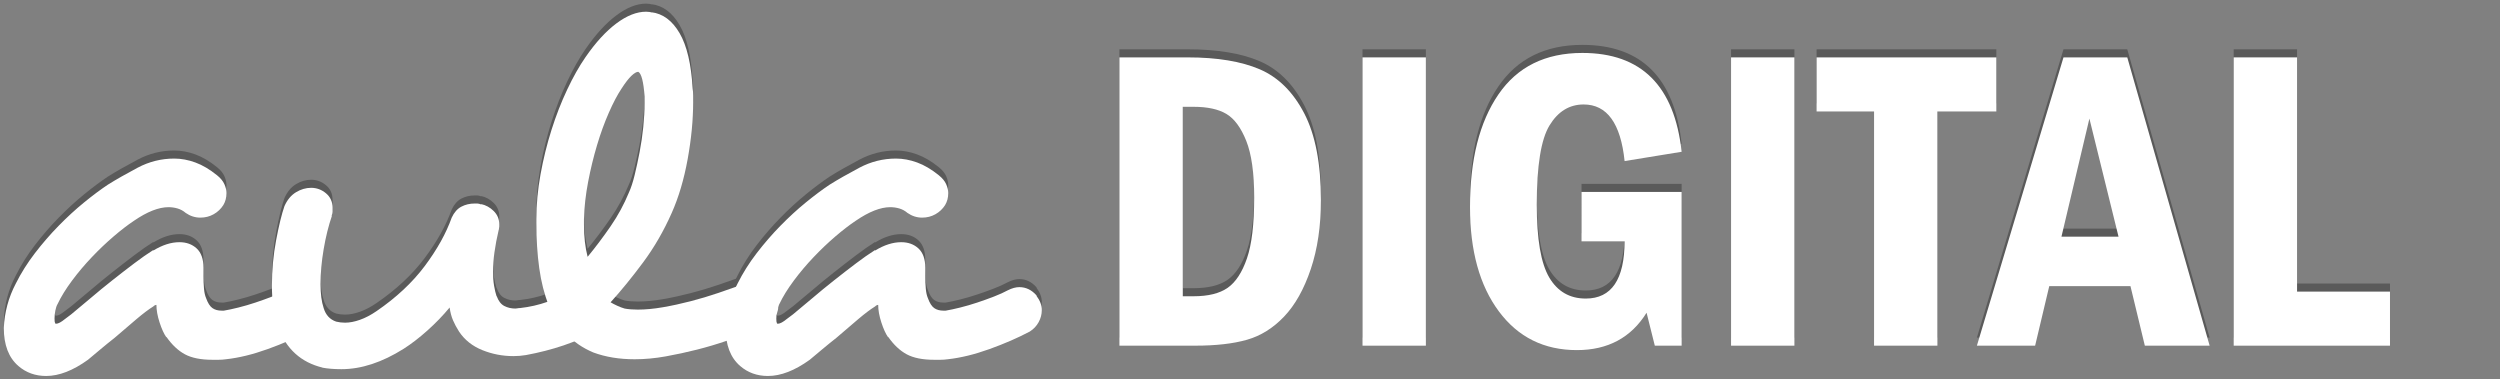
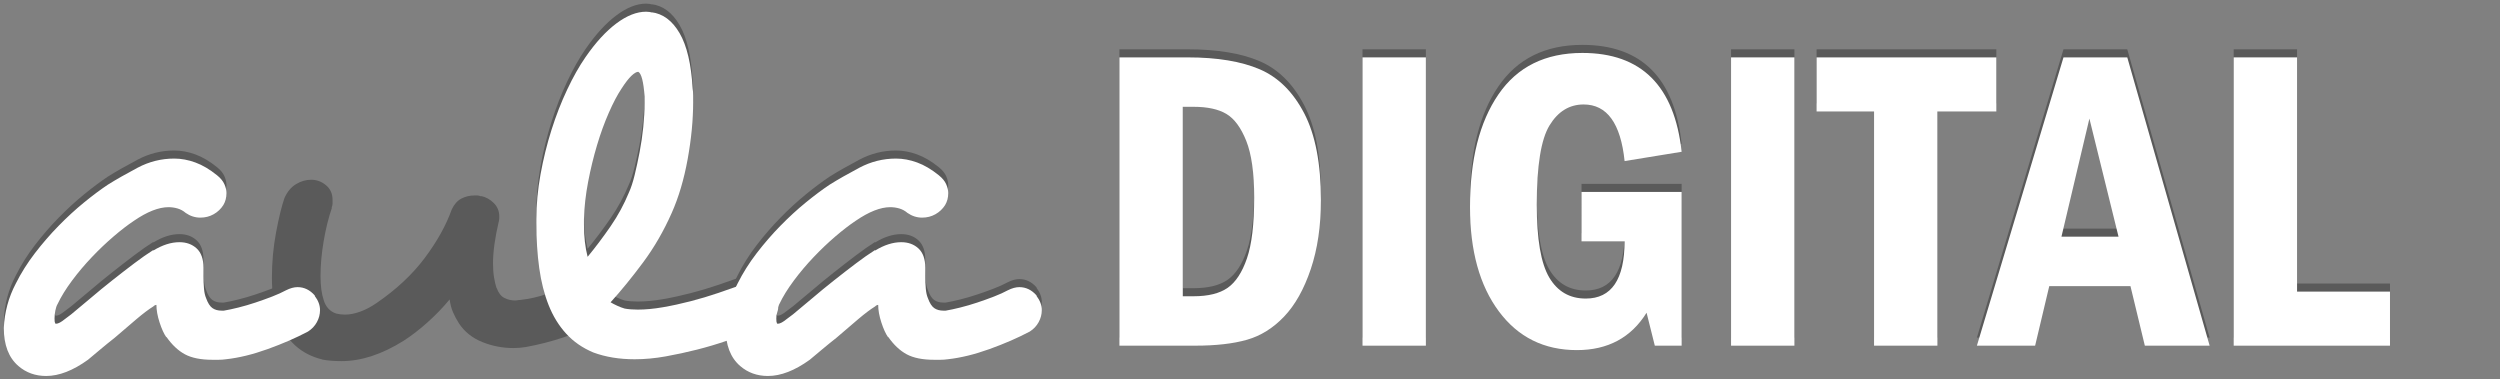
<svg xmlns="http://www.w3.org/2000/svg" version="1.1" x="0px" y="0px" width="310px" height="47.041px" viewBox="-0.133 0.723 310 47.041" enable-background="new -0.133 0.723 310 47.041" xml:space="preserve">
  <rect x="-0.133" y="0.723" width="310" height="47.041" fill="#808080" stroke="none" />
  <g id="Logos_footer_grnades_copia">
    <g opacity="0.3">
      <path d="M39.549,38.179c0,0.519-0.13,1.016-0.389,1.491s-0.626,0.864-1.102,1.166c-1.469,0.778-3.133,1.502-4.99,2.171    c-1.858,0.67-3.586,1.091-5.185,1.264c-0.303,0.043-0.605,0.065-0.907,0.065c-0.303,0-0.562,0-0.778,0    c-1.426,0-2.56-0.227-3.402-0.681s-1.61-1.177-2.301-2.171v0.064c-0.303-0.432-0.583-1.047-0.842-1.847    c-0.259-0.799-0.389-1.523-0.389-2.171c-0.129,0-0.259,0.064-0.389,0.194c-0.562,0.346-1.264,0.875-2.106,1.588    c-0.842,0.713-1.739,1.48-2.689,2.301c-0.605,0.476-1.178,0.939-1.717,1.393c-0.541,0.454-1.069,0.896-1.588,1.329    c-1.858,1.339-3.586,2.009-5.185,2.009c-1.339,0-2.485-0.411-3.435-1.231c-1.21-1.037-1.815-2.613-1.815-4.73    c0.086-1.944,0.583-3.78,1.491-5.509c0.648-1.297,1.436-2.549,2.366-3.759c0.928-1.209,1.912-2.344,2.949-3.402    c1.037-1.059,2.084-2.02,3.143-2.885c1.058-0.863,2.042-1.598,2.949-2.203c1.037-0.648,2.268-1.35,3.694-2.106    c1.426-0.755,2.938-1.134,4.537-1.134c0.864,0,1.739,0.162,2.625,0.486c0.885,0.324,1.782,0.854,2.689,1.588    c0.431,0.346,0.734,0.713,0.907,1.102c0.172,0.389,0.259,0.756,0.259,1.102c0,0.562-0.13,1.059-0.389,1.49    c-0.303,0.477-0.703,0.854-1.199,1.135c-0.497,0.281-1.048,0.421-1.653,0.421c-0.648,0-1.253-0.194-1.814-0.583    c-0.303-0.26-0.638-0.443-1.004-0.551c-0.368-0.107-0.746-0.162-1.134-0.162c-1.21,0-2.636,0.562-4.277,1.685    c-0.778,0.519-1.62,1.167-2.527,1.944s-1.805,1.631-2.689,2.56c-0.886,0.93-1.708,1.902-2.463,2.917    c-0.756,1.016-1.351,1.977-1.782,2.884c-0.129,0.217-0.227,0.497-0.292,0.843s-0.097,0.67-0.097,0.972    c0,0.303,0.021,0.476,0.065,0.519c0,0.087,0.042,0.13,0.129,0.13c0.259,0,0.626-0.194,1.102-0.584L8.7,38.698    c0.69-0.561,1.479-1.22,2.366-1.977c0.885-0.755,1.792-1.501,2.722-2.235c0.929-0.734,1.836-1.437,2.722-2.106    c0.885-0.67,1.674-1.221,2.365-1.653v0.065c1.123-0.69,2.204-1.037,3.24-1.037c0.864,0,1.577,0.259,2.139,0.777    c0.561,0.519,0.843,1.318,0.843,2.398v0.972c0,0.605,0.021,1.146,0.065,1.62c0.042,0.477,0.129,0.865,0.259,1.167    c0.216,0.605,0.475,1.016,0.778,1.231c0.302,0.217,0.69,0.324,1.167,0.324h0.259c0.519-0.087,1.123-0.216,1.814-0.39    c0.691-0.172,1.394-0.377,2.106-0.615c0.713-0.237,1.403-0.486,2.074-0.745c0.669-0.26,1.242-0.519,1.718-0.778    c0.518-0.259,0.993-0.389,1.425-0.389c0.82,0,1.533,0.347,2.139,1.037v0.064C39.332,36.991,39.549,37.574,39.549,38.179z" />
      <path d="M74.934,38.373c0,0.477-0.108,0.93-0.324,1.361c-0.217,0.433-0.605,0.821-1.167,1.167    c-0.994,0.605-2.226,1.156-3.694,1.652c-1.469,0.496-3.025,0.896-4.667,1.199c-0.259,0.042-0.518,0.074-0.777,0.097    c-0.259,0.021-0.519,0.032-0.778,0.032c-1.34,0-2.625-0.249-3.856-0.745c-1.231-0.497-2.193-1.264-2.884-2.301    c-0.303-0.475-0.551-0.939-0.746-1.394c-0.194-0.453-0.335-0.981-0.421-1.588c-0.821,0.995-1.739,1.944-2.754,2.852    c-1.016,0.908-1.999,1.664-2.949,2.269c-2.68,1.686-5.25,2.527-7.712,2.527c-0.907,0-1.707-0.064-2.398-0.194h0.065    c-2.679-0.647-4.515-2.312-5.509-4.99c-0.303-0.734-0.508-1.555-0.616-2.463c-0.108-0.907-0.162-1.814-0.162-2.722    c0-1.9,0.172-3.769,0.518-5.605c0.346-1.836,0.691-3.251,1.037-4.245c0.345-0.777,0.82-1.35,1.426-1.718    c0.604-0.366,1.231-0.551,1.879-0.551c0.69,0,1.306,0.227,1.847,0.681c0.54,0.453,0.81,1.048,0.81,1.782c0,0.173,0,0.347,0,0.519    c0,0.13-0.043,0.303-0.13,0.519l0.065-0.065c-0.432,1.254-0.778,2.647-1.037,4.181c-0.259,1.534-0.389,2.971-0.389,4.31    c0,1.21,0.13,2.203,0.389,2.981c0.259,0.864,0.778,1.426,1.556,1.685c0.345,0.087,0.713,0.13,1.102,0.13    c0.561,0,1.177-0.118,1.847-0.356c0.669-0.237,1.35-0.594,2.042-1.069c2.462-1.685,4.46-3.554,5.995-5.605    c1.533-2.052,2.646-4.051,3.337-5.995c0.302-0.648,0.702-1.102,1.199-1.361c0.496-0.259,1.047-0.389,1.652-0.389    c0.086,0,0.194,0,0.324,0c0.129,0,0.302,0.044,0.519,0.13l-0.065-0.065c0.604,0.13,1.134,0.422,1.588,0.875    c0.454,0.454,0.68,1.005,0.68,1.653c0,0.087,0,0.173,0,0.259c0,0.087-0.022,0.238-0.064,0.454v-0.065    C61.237,30.23,61,31.957,61,33.383c0,0.648,0.042,1.231,0.129,1.75c0.086,0.519,0.194,0.973,0.324,1.361v-0.065    c0.216,0.606,0.528,1.016,0.939,1.231c0.41,0.217,0.875,0.324,1.394,0.324c0.086,0,0.172-0.01,0.259-0.032    c0.086-0.021,0.194-0.032,0.324-0.032c1.167-0.13,2.301-0.389,3.403-0.778c1.102-0.389,2.063-0.819,2.884-1.296    c0.561-0.302,1.102-0.453,1.62-0.453c1.167,0,1.944,0.54,2.333,1.62C74.825,37.445,74.934,37.899,74.934,38.373z" />
      <path d="M96.385,37.596c0,0.605-0.185,1.156-0.551,1.652c-0.368,0.497-0.918,0.919-1.653,1.264    c-0.217,0.088-0.421,0.174-0.616,0.26c-0.194,0.087-0.4,0.173-0.616,0.259v-0.064c-0.907,0.303-1.923,0.648-3.046,1.037    c-1.124,0.389-2.323,0.745-3.597,1.069c-1.275,0.324-2.571,0.604-3.889,0.842c-1.318,0.237-2.604,0.356-3.856,0.356    c-1.902,0-3.608-0.281-5.12-0.842c-1.34-0.563-2.463-1.339-3.37-2.333s-1.631-2.172-2.171-3.532    c-0.541-1.361-0.93-2.895-1.167-4.602c-0.238-1.706-0.356-3.574-0.356-5.605v-0.454c0-1.814,0.172-3.672,0.518-5.574    c0.346-1.9,0.799-3.736,1.361-5.508c0.561-1.771,1.209-3.435,1.944-4.99c0.734-1.556,1.491-2.895,2.269-4.019    c1.252-1.814,2.527-3.208,3.824-4.18c1.296-0.972,2.527-1.458,3.694-1.458c0.302,0,0.561,0.043,0.778,0.13l-0.13-0.065    c1.426,0.173,2.592,1.037,3.5,2.592c0.907,1.555,1.447,3.846,1.62,6.87c0.042,0.259,0.064,0.541,0.064,0.843    c0,0.259,0,0.541,0,0.842c0,2.204-0.227,4.559-0.68,7.064c-0.454,2.506-1.113,4.731-1.977,6.676    c-0.995,2.247-2.183,4.299-3.564,6.156c-1.383,1.858-2.722,3.5-4.018,4.926c0.215,0.13,0.486,0.271,0.81,0.421    c0.324,0.152,0.637,0.271,0.939,0.356c0.216,0.044,0.475,0.076,0.778,0.098c0.302,0.022,0.583,0.032,0.842,0.032    c0.95,0,1.987-0.098,3.111-0.292c1.123-0.194,2.269-0.442,3.435-0.745c1.167-0.302,2.322-0.648,3.467-1.037    c1.144-0.389,2.257-0.777,3.337-1.166h-0.065c0.345-0.173,0.734-0.26,1.167-0.26c1.339,0,2.246,0.671,2.722,2.01v-0.065    C96.298,36.862,96.385,37.207,96.385,37.596z M79.016,8.627c-0.217,0-0.497,0.162-0.842,0.486    c-0.347,0.324-0.756,0.854-1.231,1.588c-0.519,0.778-1.048,1.782-1.588,3.014c-0.541,1.231-1.027,2.571-1.458,4.018    c-0.433,1.448-0.8,2.96-1.102,4.537c-0.303,1.578-0.476,3.122-0.518,4.634v0.648c0,1.513,0.151,2.852,0.454,4.018    c0.993-1.209,1.944-2.473,2.852-3.791c0.907-1.317,1.663-2.711,2.268-4.18c0.259-0.561,0.496-1.285,0.713-2.171    c0.216-0.885,0.421-1.835,0.616-2.852c0.194-1.015,0.345-2.051,0.454-3.11c0.107-1.059,0.162-2.042,0.162-2.949v-0.842    C79.664,9.858,79.405,8.844,79.016,8.627z" />
      <path d="M129.049,38.179c0,0.519-0.13,1.016-0.389,1.491s-0.626,0.864-1.102,1.166c-1.469,0.778-3.133,1.502-4.99,2.171    c-1.858,0.67-3.586,1.091-5.185,1.264c-0.303,0.043-0.605,0.065-0.907,0.065c-0.303,0-0.562,0-0.778,0    c-1.426,0-2.56-0.227-3.402-0.681s-1.61-1.177-2.301-2.171v0.064c-0.303-0.432-0.583-1.047-0.842-1.847    c-0.259-0.799-0.389-1.523-0.389-2.171c-0.129,0-0.259,0.064-0.389,0.194c-0.562,0.346-1.264,0.875-2.106,1.588    c-0.842,0.713-1.739,1.48-2.689,2.301c-0.605,0.476-1.178,0.939-1.717,1.393c-0.541,0.454-1.069,0.896-1.588,1.329    c-1.858,1.339-3.586,2.009-5.185,2.009c-1.339,0-2.485-0.411-3.435-1.231c-1.21-1.037-1.815-2.613-1.815-4.73    c0.086-1.944,0.583-3.78,1.491-5.509c0.648-1.297,1.436-2.549,2.366-3.759c0.928-1.209,1.912-2.344,2.949-3.402    c1.037-1.059,2.084-2.02,3.143-2.885c1.058-0.863,2.042-1.598,2.949-2.203c1.037-0.648,2.268-1.35,3.694-2.106    c1.426-0.755,2.938-1.134,4.537-1.134c0.864,0,1.739,0.162,2.625,0.486c0.885,0.324,1.782,0.854,2.689,1.588    c0.431,0.346,0.734,0.713,0.907,1.102c0.172,0.389,0.259,0.756,0.259,1.102c0,0.562-0.13,1.059-0.389,1.49    c-0.303,0.477-0.703,0.854-1.199,1.135c-0.497,0.281-1.048,0.421-1.653,0.421c-0.648,0-1.253-0.194-1.814-0.583    c-0.303-0.26-0.638-0.443-1.004-0.551c-0.368-0.107-0.746-0.162-1.134-0.162c-1.21,0-2.636,0.562-4.277,1.685    c-0.778,0.519-1.62,1.167-2.527,1.944s-1.805,1.631-2.689,2.56c-0.886,0.93-1.708,1.902-2.463,2.917    c-0.756,1.016-1.351,1.977-1.782,2.884c-0.129,0.217-0.227,0.497-0.292,0.843s-0.097,0.67-0.097,0.972    c0,0.303,0.021,0.476,0.065,0.519c0,0.087,0.042,0.13,0.129,0.13c0.259,0,0.626-0.194,1.102-0.584l0.778-0.583    c0.69-0.561,1.479-1.22,2.366-1.977c0.885-0.755,1.792-1.501,2.722-2.235c0.929-0.734,1.836-1.437,2.722-2.106    c0.885-0.67,1.674-1.221,2.365-1.653v0.065c1.123-0.69,2.204-1.037,3.24-1.037c0.864,0,1.577,0.259,2.139,0.777    c0.561,0.519,0.843,1.318,0.843,2.398v0.972c0,0.605,0.021,1.146,0.065,1.62c0.042,0.477,0.129,0.865,0.259,1.167    c0.216,0.605,0.475,1.016,0.778,1.231c0.302,0.217,0.69,0.324,1.167,0.324h0.259c0.519-0.087,1.123-0.216,1.814-0.39    c0.691-0.172,1.394-0.377,2.106-0.615c0.713-0.237,1.403-0.486,2.074-0.745c0.669-0.26,1.242-0.519,1.718-0.778    c0.518-0.259,0.993-0.389,1.425-0.389c0.82,0,1.533,0.347,2.139,1.037v0.064C128.832,36.991,129.049,37.574,129.049,38.179z" />
      <path d="M138.677,6.839h8.458c3.667,0,6.647,0.494,8.943,1.479c2.296,0.987,4.134,2.807,5.513,5.46    c1.379,2.654,2.069,6.242,2.069,10.764c0,3.213-0.419,6.063-1.257,8.551c-0.839,2.487-1.938,4.447-3.3,5.879    c-1.362,1.432-2.898,2.393-4.609,2.881c-1.711,0.489-3.85,0.733-6.416,0.733h-9.402V6.839z M146.533,12.967v23.492h1.34    c1.821,0,3.23-0.35,4.229-1.049s1.795-1.919,2.391-3.657c0.596-1.739,0.894-4.252,0.894-7.538c0-3.041-0.329-5.383-0.985-7.026    c-0.656-1.643-1.479-2.757-2.469-3.343c-0.989-0.586-2.343-0.879-4.059-0.879H146.533z" />
      <path d="M168.819,6.839h7.856v35.748h-7.856V6.839z" />
      <path d="M195.977,23.521h12.413v19.065h-3.326l-1.021-4.085c-1.92,3.09-4.801,4.635-8.642,4.635c-4.068,0-7.294-1.602-9.677-4.806    c-2.383-3.203-3.575-7.512-3.575-12.924c0-5.884,1.175-10.541,3.522-13.972c2.349-3.431,5.818-5.146,10.41-5.146    c7.315,0,11.418,4.085,12.309,12.256l-7.071,1.152c-0.488-4.679-2.183-7.019-5.08-7.019c-1.764,0-3.174,0.864-4.229,2.593    c-1.057,1.729-1.584,5.002-1.584,9.821c0,4.278,0.515,7.289,1.545,9.035c1.029,1.746,2.54,2.619,4.53,2.619    c3.195,0,4.801-2.366,4.818-7.098h-5.342V23.521z" />
      <path d="M214.518,6.839h7.856v35.748h-7.856V6.839z" />
      <path d="M225.125,6.839h22.287v6.704h-7.307v29.043h-7.856V13.543h-7.124V6.839z" />
      <path d="M255.739,6.839h7.909l10.214,35.748h-8.035l-1.783-7.385h-10.069l-1.753,7.385h-7.22L255.739,6.839z M262.565,29.073    l-3.612-14.646l-3.466,14.646H262.565z" />
      <path d="M276.846,6.839h7.856v29.043h11.523v6.704h-19.38V6.839z" />
    </g>
  </g>
  <g id="Logos_footer_grnades">
    <g>
      <path fill="#FFFFFF" d="M39.549,39.179c0,0.519-0.13,1.016-0.389,1.491s-0.626,0.864-1.102,1.166    c-1.469,0.778-3.133,1.502-4.99,2.171c-1.858,0.67-3.586,1.091-5.185,1.264c-0.303,0.043-0.605,0.065-0.907,0.065    c-0.303,0-0.562,0-0.778,0c-1.426,0-2.56-0.227-3.402-0.681s-1.61-1.177-2.301-2.171v0.064c-0.303-0.432-0.583-1.047-0.842-1.847    c-0.259-0.799-0.389-1.523-0.389-2.171c-0.129,0-0.259,0.064-0.389,0.194c-0.562,0.346-1.264,0.875-2.106,1.588    c-0.842,0.713-1.739,1.48-2.689,2.301c-0.605,0.476-1.178,0.939-1.717,1.393c-0.541,0.454-1.069,0.896-1.588,1.329    c-1.858,1.339-3.586,2.009-5.185,2.009c-1.339,0-2.485-0.411-3.435-1.231c-1.21-1.037-1.815-2.613-1.815-4.73    c0.086-1.944,0.583-3.78,1.491-5.509c0.648-1.297,1.436-2.549,2.366-3.759c0.928-1.209,1.912-2.344,2.949-3.402    c1.037-1.059,2.084-2.02,3.143-2.885c1.058-0.863,2.042-1.598,2.949-2.203c1.037-0.648,2.268-1.35,3.694-2.106    c1.426-0.755,2.938-1.134,4.537-1.134c0.864,0,1.739,0.162,2.625,0.486c0.885,0.324,1.782,0.854,2.689,1.588    c0.431,0.346,0.734,0.713,0.907,1.102c0.172,0.389,0.259,0.756,0.259,1.102c0,0.562-0.13,1.059-0.389,1.49    c-0.303,0.477-0.703,0.854-1.199,1.135c-0.497,0.281-1.048,0.421-1.653,0.421c-0.648,0-1.253-0.194-1.814-0.583    c-0.303-0.26-0.638-0.443-1.004-0.551c-0.368-0.107-0.746-0.162-1.134-0.162c-1.21,0-2.636,0.562-4.277,1.685    c-0.778,0.519-1.62,1.167-2.527,1.944s-1.805,1.631-2.689,2.56c-0.886,0.93-1.708,1.902-2.463,2.917    c-0.756,1.016-1.351,1.977-1.782,2.884c-0.129,0.217-0.227,0.497-0.292,0.843s-0.097,0.67-0.097,0.972    c0,0.303,0.021,0.476,0.065,0.519c0,0.087,0.042,0.13,0.129,0.13c0.259,0,0.626-0.194,1.102-0.584L8.7,39.698    c0.69-0.561,1.479-1.22,2.366-1.977c0.885-0.755,1.792-1.501,2.722-2.235c0.929-0.734,1.836-1.437,2.722-2.106    c0.885-0.67,1.674-1.221,2.365-1.653v0.065c1.123-0.69,2.204-1.037,3.24-1.037c0.864,0,1.577,0.259,2.139,0.777    c0.561,0.519,0.843,1.318,0.843,2.398v0.972c0,0.605,0.021,1.146,0.065,1.62c0.042,0.477,0.129,0.865,0.259,1.167    c0.216,0.605,0.475,1.016,0.778,1.231c0.302,0.217,0.69,0.324,1.167,0.324h0.259c0.519-0.087,1.123-0.216,1.814-0.39    c0.691-0.172,1.394-0.377,2.106-0.615c0.713-0.237,1.403-0.486,2.074-0.745c0.669-0.26,1.242-0.519,1.718-0.778    c0.518-0.259,0.993-0.389,1.425-0.389c0.82,0,1.533,0.347,2.139,1.037v0.064C39.332,37.991,39.549,38.574,39.549,39.179z" />
-       <path fill="#FFFFFF" d="M74.934,39.373c0,0.477-0.108,0.93-0.324,1.361c-0.217,0.433-0.605,0.821-1.167,1.167    c-0.994,0.605-2.226,1.156-3.694,1.652c-1.469,0.496-3.025,0.896-4.667,1.199c-0.259,0.042-0.518,0.074-0.777,0.097    c-0.259,0.021-0.519,0.032-0.778,0.032c-1.34,0-2.625-0.249-3.856-0.745c-1.231-0.497-2.193-1.264-2.884-2.301    c-0.303-0.475-0.551-0.939-0.746-1.394c-0.194-0.453-0.335-0.981-0.421-1.588c-0.821,0.995-1.739,1.944-2.754,2.852    c-1.016,0.908-1.999,1.664-2.949,2.269c-2.68,1.686-5.25,2.527-7.712,2.527c-0.907,0-1.707-0.064-2.398-0.194h0.065    c-2.679-0.647-4.515-2.312-5.509-4.99c-0.303-0.734-0.508-1.555-0.616-2.463c-0.108-0.907-0.162-1.814-0.162-2.722    c0-1.9,0.172-3.769,0.518-5.605c0.346-1.836,0.691-3.251,1.037-4.245c0.345-0.777,0.82-1.35,1.426-1.718    c0.604-0.366,1.231-0.551,1.879-0.551c0.69,0,1.306,0.227,1.847,0.681c0.54,0.453,0.81,1.048,0.81,1.782c0,0.173,0,0.347,0,0.519    c0,0.13-0.043,0.303-0.13,0.519l0.065-0.065c-0.432,1.254-0.778,2.647-1.037,4.181c-0.259,1.534-0.389,2.971-0.389,4.31    c0,1.21,0.13,2.203,0.389,2.981c0.259,0.864,0.778,1.426,1.556,1.685c0.345,0.087,0.713,0.13,1.102,0.13    c0.561,0,1.177-0.118,1.847-0.356c0.669-0.237,1.35-0.594,2.042-1.069c2.462-1.685,4.46-3.554,5.995-5.605    c1.533-2.052,2.646-4.051,3.337-5.995c0.302-0.648,0.702-1.102,1.199-1.361c0.496-0.259,1.047-0.389,1.652-0.389    c0.086,0,0.194,0,0.324,0c0.129,0,0.302,0.044,0.519,0.13l-0.065-0.065c0.604,0.13,1.134,0.422,1.588,0.875    c0.454,0.454,0.68,1.005,0.68,1.653c0,0.087,0,0.173,0,0.259c0,0.087-0.022,0.238-0.064,0.454v-0.065    C61.237,31.23,61,32.957,61,34.383c0,0.648,0.042,1.231,0.129,1.75c0.086,0.519,0.194,0.973,0.324,1.361v-0.065    c0.216,0.606,0.528,1.016,0.939,1.231c0.41,0.217,0.875,0.324,1.394,0.324c0.086,0,0.172-0.01,0.259-0.032    c0.086-0.021,0.194-0.032,0.324-0.032c1.167-0.13,2.301-0.389,3.403-0.778c1.102-0.389,2.063-0.819,2.884-1.296    c0.561-0.302,1.102-0.453,1.62-0.453c1.167,0,1.944,0.54,2.333,1.62C74.825,38.445,74.934,38.899,74.934,39.373z" />
      <path fill="#FFFFFF" d="M96.385,38.596c0,0.605-0.185,1.156-0.551,1.652c-0.368,0.497-0.918,0.919-1.653,1.264    c-0.217,0.088-0.421,0.174-0.616,0.26c-0.194,0.087-0.4,0.173-0.616,0.259v-0.064c-0.907,0.303-1.923,0.648-3.046,1.037    c-1.124,0.389-2.323,0.745-3.597,1.069c-1.275,0.324-2.571,0.604-3.889,0.842c-1.318,0.237-2.604,0.356-3.856,0.356    c-1.902,0-3.608-0.281-5.12-0.842c-1.34-0.563-2.463-1.339-3.37-2.333s-1.631-2.172-2.171-3.532    c-0.541-1.361-0.93-2.895-1.167-4.602c-0.238-1.706-0.356-3.574-0.356-5.605v-0.454c0-1.814,0.172-3.672,0.518-5.574    c0.346-1.9,0.799-3.736,1.361-5.508c0.561-1.771,1.209-3.435,1.944-4.99c0.734-1.556,1.491-2.895,2.269-4.019    c1.252-1.814,2.527-3.208,3.824-4.18c1.296-0.972,2.527-1.458,3.694-1.458c0.302,0,0.561,0.043,0.778,0.13l-0.13-0.065    c1.426,0.173,2.592,1.037,3.5,2.592c0.907,1.555,1.447,3.846,1.62,6.87c0.042,0.259,0.064,0.541,0.064,0.843    c0,0.259,0,0.541,0,0.842c0,2.204-0.227,4.559-0.68,7.064c-0.454,2.506-1.113,4.731-1.977,6.676    c-0.995,2.247-2.183,4.299-3.564,6.156c-1.383,1.858-2.722,3.5-4.018,4.926c0.215,0.13,0.486,0.271,0.81,0.421    c0.324,0.152,0.637,0.271,0.939,0.356c0.216,0.044,0.475,0.076,0.778,0.098c0.302,0.022,0.583,0.032,0.842,0.032    c0.95,0,1.987-0.098,3.111-0.292c1.123-0.194,2.269-0.442,3.435-0.745c1.167-0.302,2.322-0.648,3.467-1.037    c1.144-0.389,2.257-0.777,3.337-1.166h-0.065c0.345-0.173,0.734-0.26,1.167-0.26c1.339,0,2.246,0.671,2.722,2.01v-0.065    C96.298,37.862,96.385,38.207,96.385,38.596z M79.016,9.627c-0.217,0-0.497,0.162-0.842,0.486    c-0.347,0.324-0.756,0.854-1.231,1.588c-0.519,0.778-1.048,1.782-1.588,3.014c-0.541,1.231-1.027,2.571-1.458,4.018    c-0.433,1.448-0.8,2.96-1.102,4.537c-0.303,1.578-0.476,3.122-0.518,4.634v0.648c0,1.513,0.151,2.852,0.454,4.018    c0.993-1.209,1.944-2.473,2.852-3.791c0.907-1.317,1.663-2.711,2.268-4.18c0.259-0.561,0.496-1.285,0.713-2.171    c0.216-0.885,0.421-1.835,0.616-2.852c0.194-1.015,0.345-2.051,0.454-3.11c0.107-1.059,0.162-2.042,0.162-2.949v-0.842    C79.664,10.858,79.405,9.844,79.016,9.627z" />
      <path fill="#FFFFFF" d="M129.049,39.179c0,0.519-0.13,1.016-0.389,1.491s-0.626,0.864-1.102,1.166    c-1.469,0.778-3.133,1.502-4.99,2.171c-1.858,0.67-3.586,1.091-5.185,1.264c-0.303,0.043-0.605,0.065-0.907,0.065    c-0.303,0-0.562,0-0.778,0c-1.426,0-2.56-0.227-3.402-0.681s-1.61-1.177-2.301-2.171v0.064c-0.303-0.432-0.583-1.047-0.842-1.847    c-0.259-0.799-0.389-1.523-0.389-2.171c-0.129,0-0.259,0.064-0.389,0.194c-0.562,0.346-1.264,0.875-2.106,1.588    c-0.842,0.713-1.739,1.48-2.689,2.301c-0.605,0.476-1.178,0.939-1.717,1.393c-0.541,0.454-1.069,0.896-1.588,1.329    c-1.858,1.339-3.586,2.009-5.185,2.009c-1.339,0-2.485-0.411-3.435-1.231c-1.21-1.037-1.815-2.613-1.815-4.73    c0.086-1.944,0.583-3.78,1.491-5.509c0.648-1.297,1.436-2.549,2.366-3.759c0.928-1.209,1.912-2.344,2.949-3.402    c1.037-1.059,2.084-2.02,3.143-2.885c1.058-0.863,2.042-1.598,2.949-2.203c1.037-0.648,2.268-1.35,3.694-2.106    c1.426-0.755,2.938-1.134,4.537-1.134c0.864,0,1.739,0.162,2.625,0.486c0.885,0.324,1.782,0.854,2.689,1.588    c0.431,0.346,0.734,0.713,0.907,1.102c0.172,0.389,0.259,0.756,0.259,1.102c0,0.562-0.13,1.059-0.389,1.49    c-0.303,0.477-0.703,0.854-1.199,1.135c-0.497,0.281-1.048,0.421-1.653,0.421c-0.648,0-1.253-0.194-1.814-0.583    c-0.303-0.26-0.638-0.443-1.004-0.551c-0.368-0.107-0.746-0.162-1.134-0.162c-1.21,0-2.636,0.562-4.277,1.685    c-0.778,0.519-1.62,1.167-2.527,1.944s-1.805,1.631-2.689,2.56c-0.886,0.93-1.708,1.902-2.463,2.917    c-0.756,1.016-1.351,1.977-1.782,2.884c-0.129,0.217-0.227,0.497-0.292,0.843s-0.097,0.67-0.097,0.972    c0,0.303,0.021,0.476,0.065,0.519c0,0.087,0.042,0.13,0.129,0.13c0.259,0,0.626-0.194,1.102-0.584l0.778-0.583    c0.69-0.561,1.479-1.22,2.366-1.977c0.885-0.755,1.792-1.501,2.722-2.235c0.929-0.734,1.836-1.437,2.722-2.106    c0.885-0.67,1.674-1.221,2.365-1.653v0.065c1.123-0.69,2.204-1.037,3.24-1.037c0.864,0,1.577,0.259,2.139,0.777    c0.561,0.519,0.843,1.318,0.843,2.398v0.972c0,0.605,0.021,1.146,0.065,1.62c0.042,0.477,0.129,0.865,0.259,1.167    c0.216,0.605,0.475,1.016,0.778,1.231c0.302,0.217,0.69,0.324,1.167,0.324h0.259c0.519-0.087,1.123-0.216,1.814-0.39    c0.691-0.172,1.394-0.377,2.106-0.615c0.713-0.237,1.403-0.486,2.074-0.745c0.669-0.26,1.242-0.519,1.718-0.778    c0.518-0.259,0.993-0.389,1.425-0.389c0.82,0,1.533,0.347,2.139,1.037v0.064C128.832,37.991,129.049,38.574,129.049,39.179z" />
      <path fill="#FFFFFF" d="M138.677,7.839h8.458c3.667,0,6.647,0.494,8.943,1.479c2.296,0.987,4.134,2.807,5.513,5.46    c1.379,2.654,2.069,6.242,2.069,10.764c0,3.213-0.419,6.063-1.257,8.551c-0.839,2.487-1.938,4.447-3.3,5.879    c-1.362,1.432-2.898,2.393-4.609,2.881c-1.711,0.489-3.85,0.733-6.416,0.733h-9.402V7.839z M146.533,13.967v23.492h1.34    c1.821,0,3.23-0.35,4.229-1.049s1.795-1.919,2.391-3.657c0.596-1.739,0.894-4.252,0.894-7.538c0-3.041-0.329-5.383-0.985-7.026    c-0.656-1.643-1.479-2.757-2.469-3.343c-0.989-0.586-2.343-0.879-4.059-0.879H146.533z" />
      <path fill="#FFFFFF" d="M168.819,7.839h7.856v35.748h-7.856V7.839z" />
      <path fill="#FFFFFF" d="M195.977,24.521h12.413v19.065h-3.326l-1.021-4.085c-1.92,3.09-4.801,4.635-8.642,4.635    c-4.068,0-7.294-1.602-9.677-4.806c-2.383-3.203-3.575-7.512-3.575-12.924c0-5.884,1.175-10.541,3.522-13.972    c2.349-3.431,5.818-5.146,10.41-5.146c7.315,0,11.418,4.085,12.309,12.256l-7.071,1.152c-0.488-4.679-2.183-7.019-5.08-7.019    c-1.764,0-3.174,0.864-4.229,2.593c-1.057,1.729-1.584,5.002-1.584,9.821c0,4.278,0.515,7.289,1.545,9.035    c1.029,1.746,2.54,2.619,4.53,2.619c3.195,0,4.801-2.366,4.818-7.098h-5.342V24.521z" />
      <path fill="#FFFFFF" d="M214.518,7.839h7.856v35.748h-7.856V7.839z" />
      <path fill="#FFFFFF" d="M225.125,7.839h22.287v6.704h-7.307v29.043h-7.856V14.543h-7.124V7.839z" />
      <path fill="#FFFFFF" d="M255.739,7.839h7.909l10.214,35.748h-8.035l-1.783-7.385h-10.069l-1.753,7.385h-7.22L255.739,7.839z     M262.565,30.073l-3.612-14.646l-3.466,14.646H262.565z" />
      <path fill="#FFFFFF" d="M276.846,7.839h7.856v29.043h11.523v6.704h-19.38V7.839z" />
    </g>
  </g>
</svg>